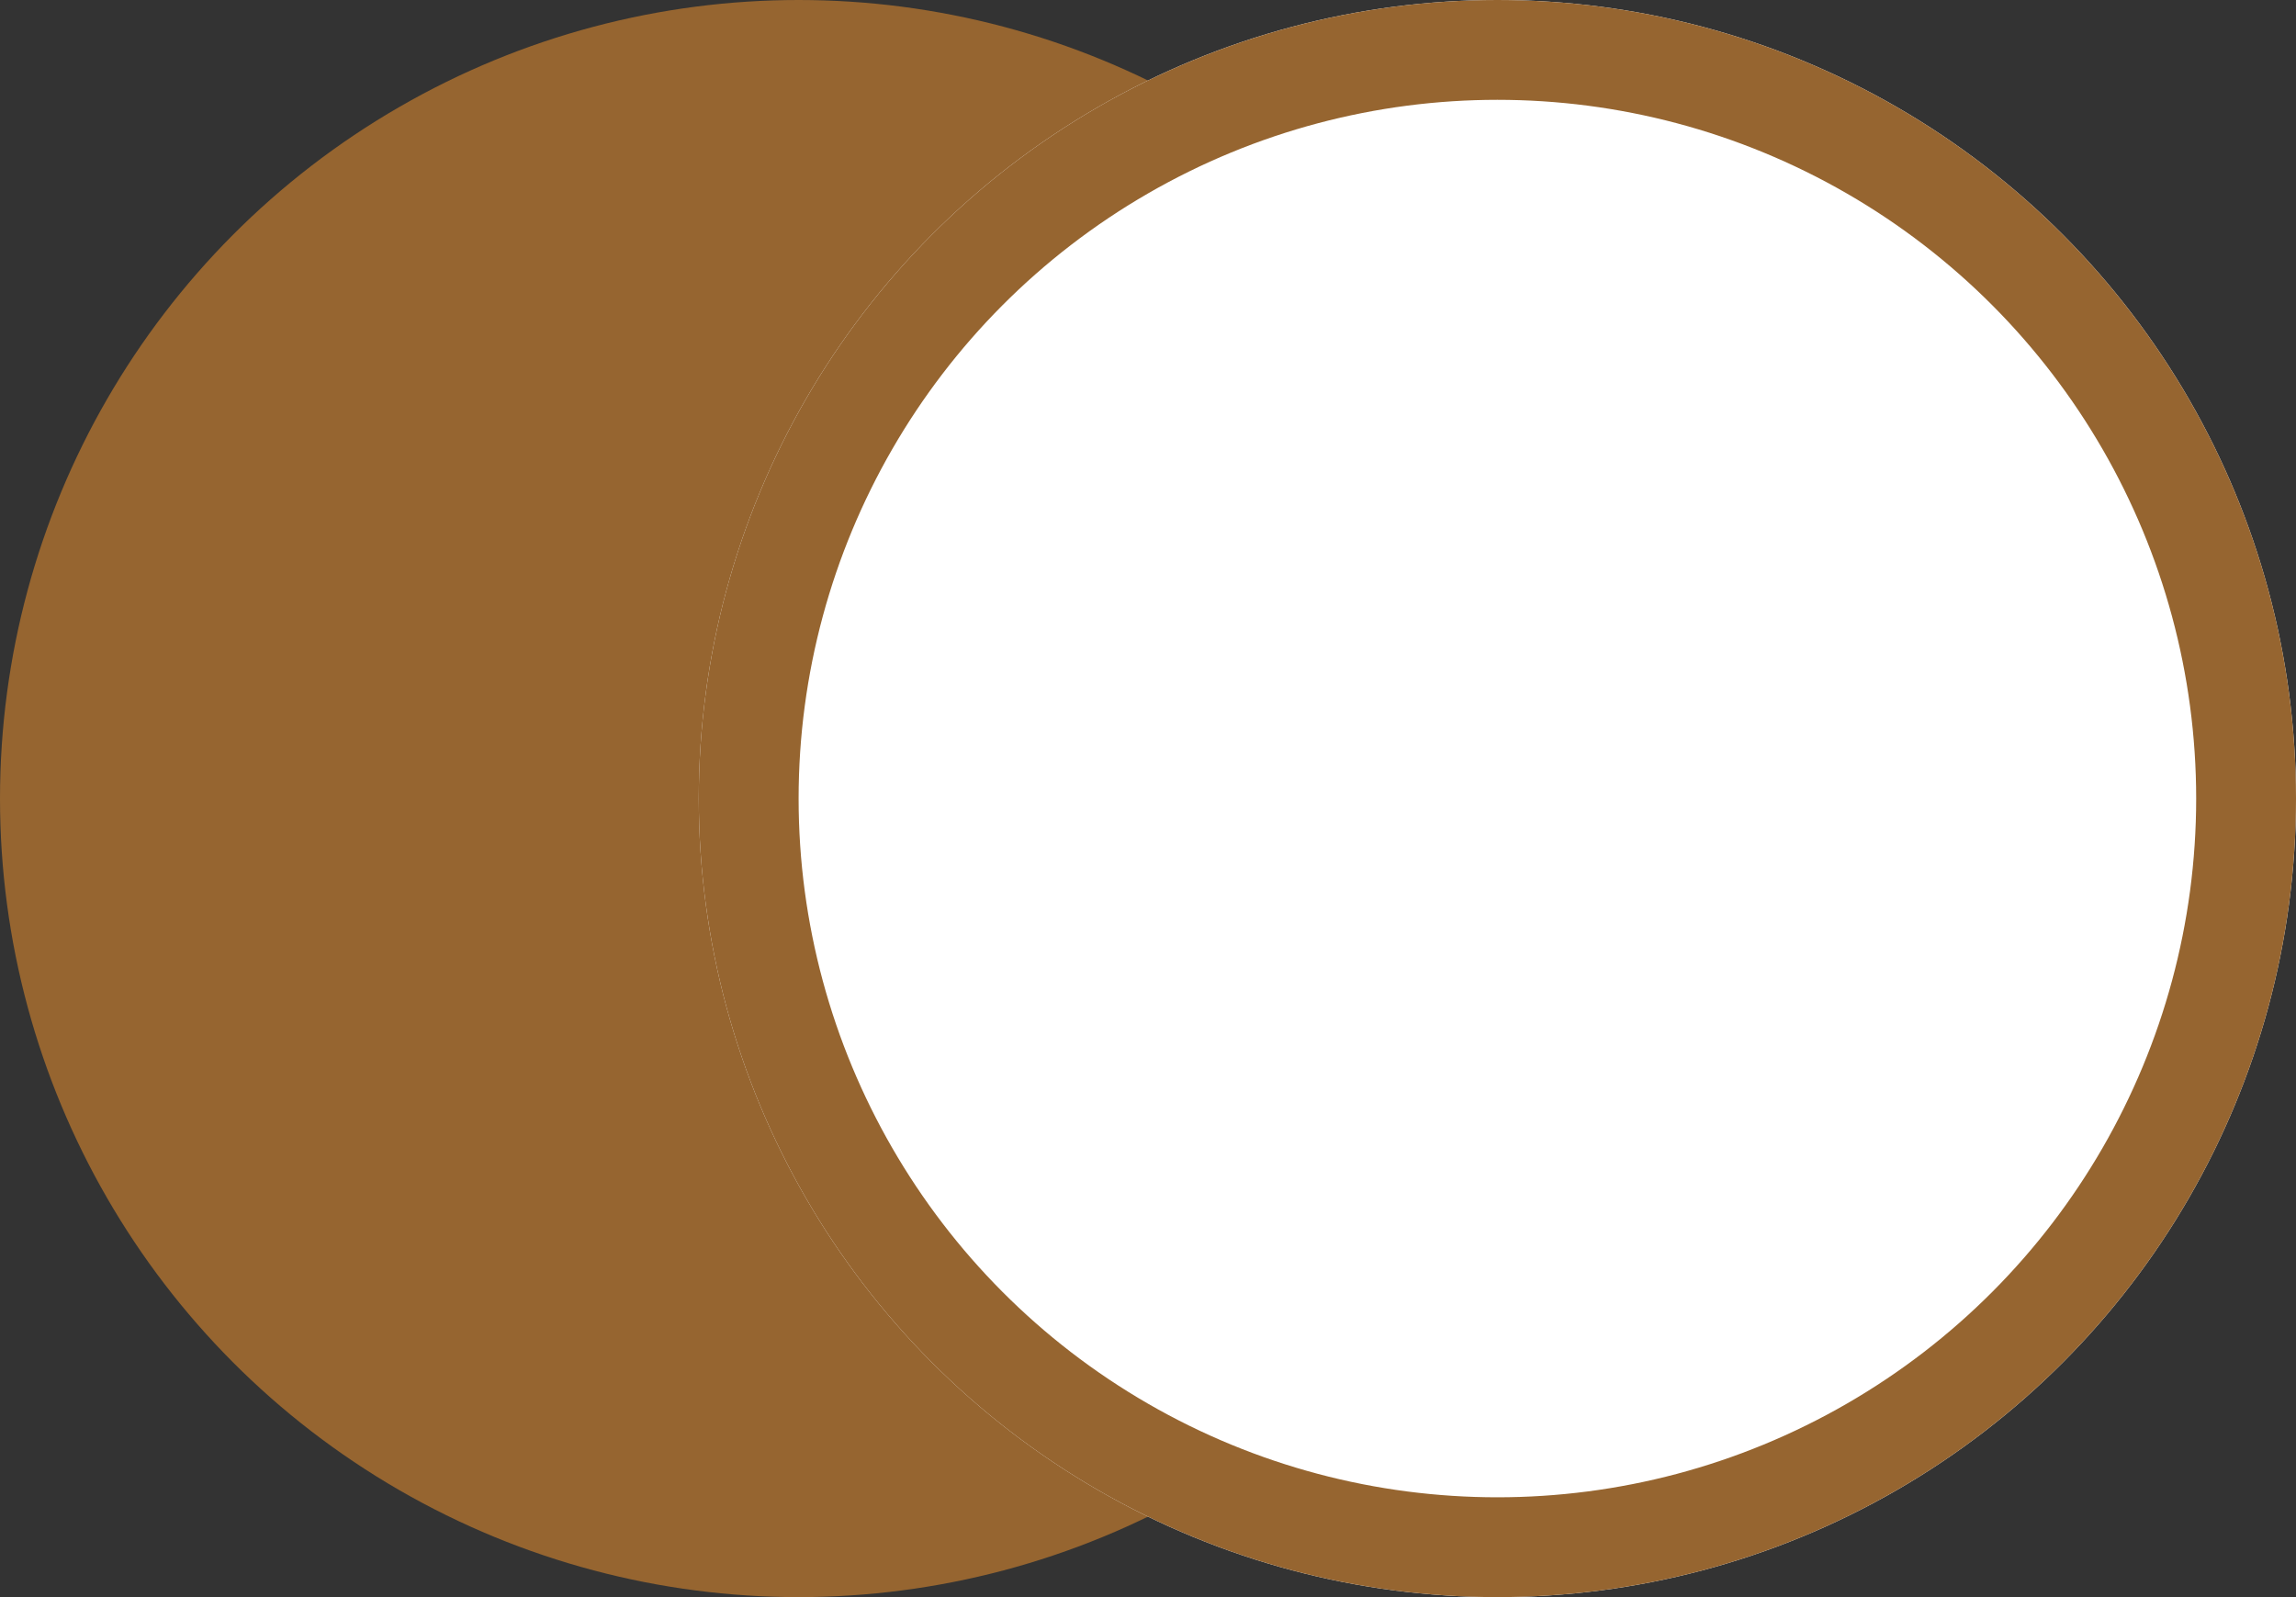
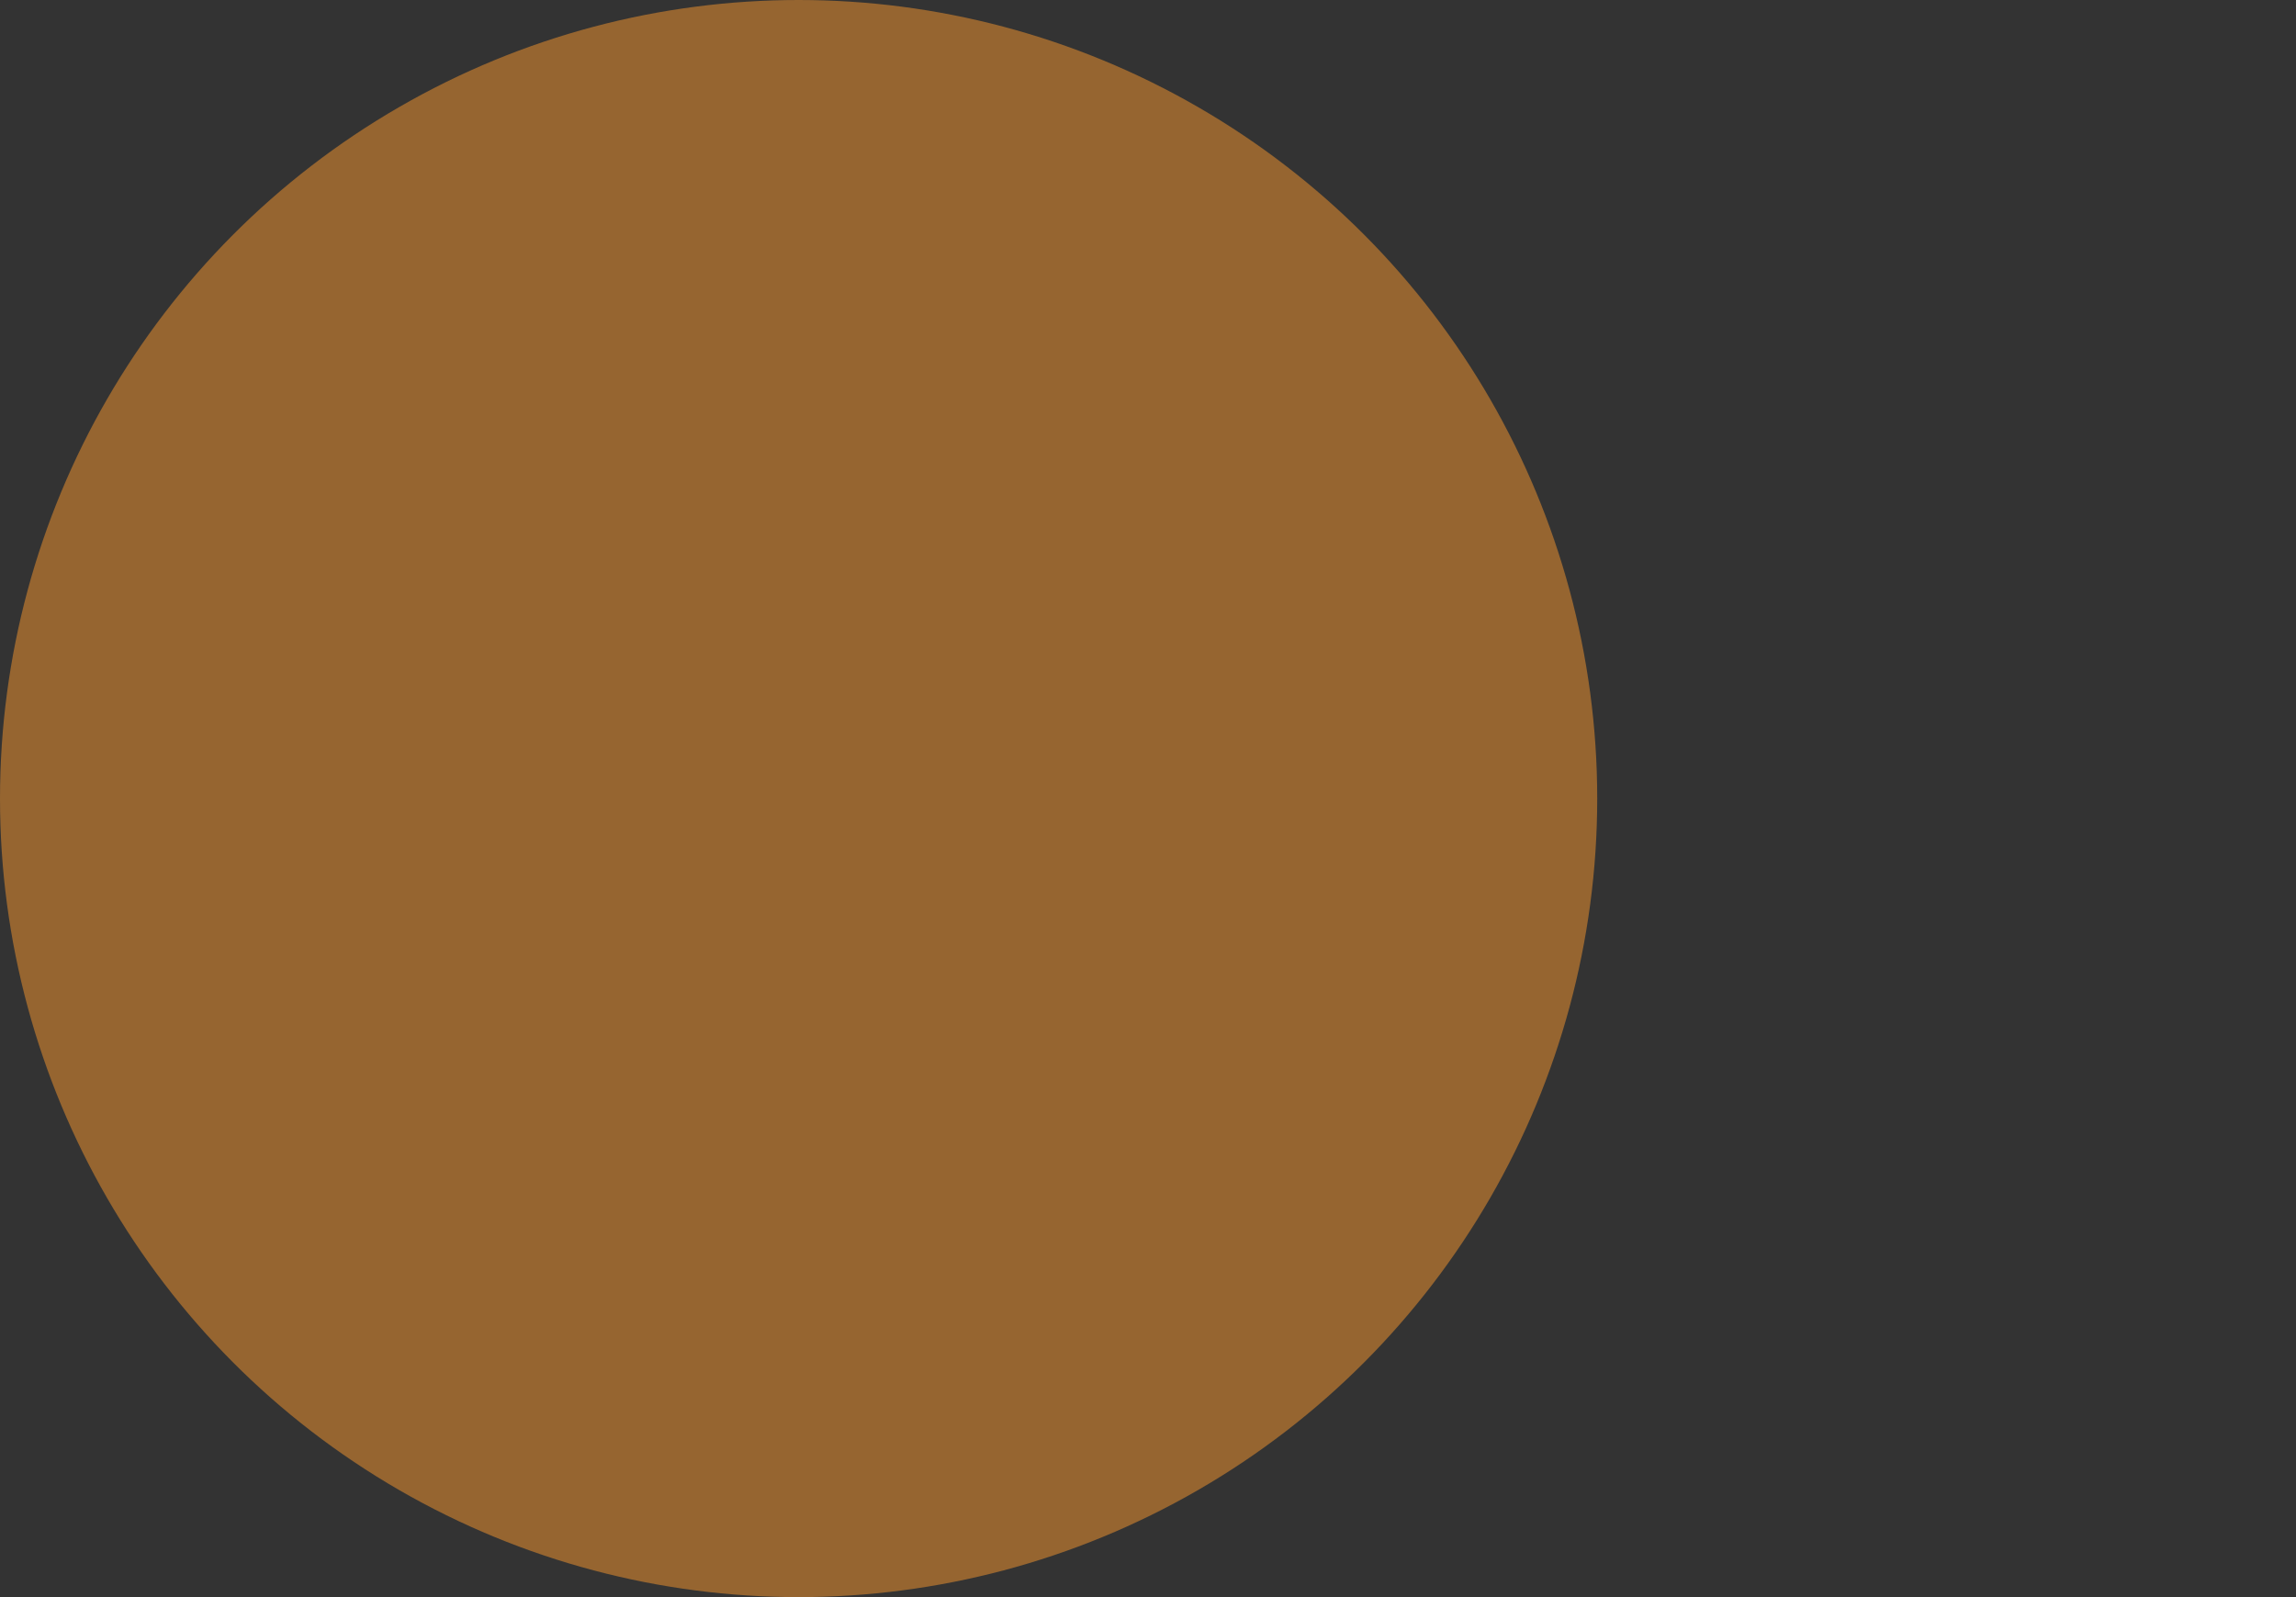
<svg xmlns="http://www.w3.org/2000/svg" width="23" height="16" viewBox="0 0 23 16">
  <rect x="0" y="0" width="23" height="16" fill="#333333" stroke="none" />
  <g id="Group_4845" data-name="Group 4845" transform="translate(-402 -799)">
    <circle id="Ellipse_17" data-name="Ellipse 17" cx="8" cy="8" r="8" transform="translate(402 799)" fill="#966530" />
    <g id="Ellipse_18" data-name="Ellipse 18" transform="translate(409 799)" fill="#fff" stroke="#966530" stroke-width="1">
-       <circle cx="8" cy="8" r="8" stroke="none" />
-       <circle cx="8" cy="8" r="7.5" fill="none" />
-     </g>
+       </g>
  </g>
</svg>